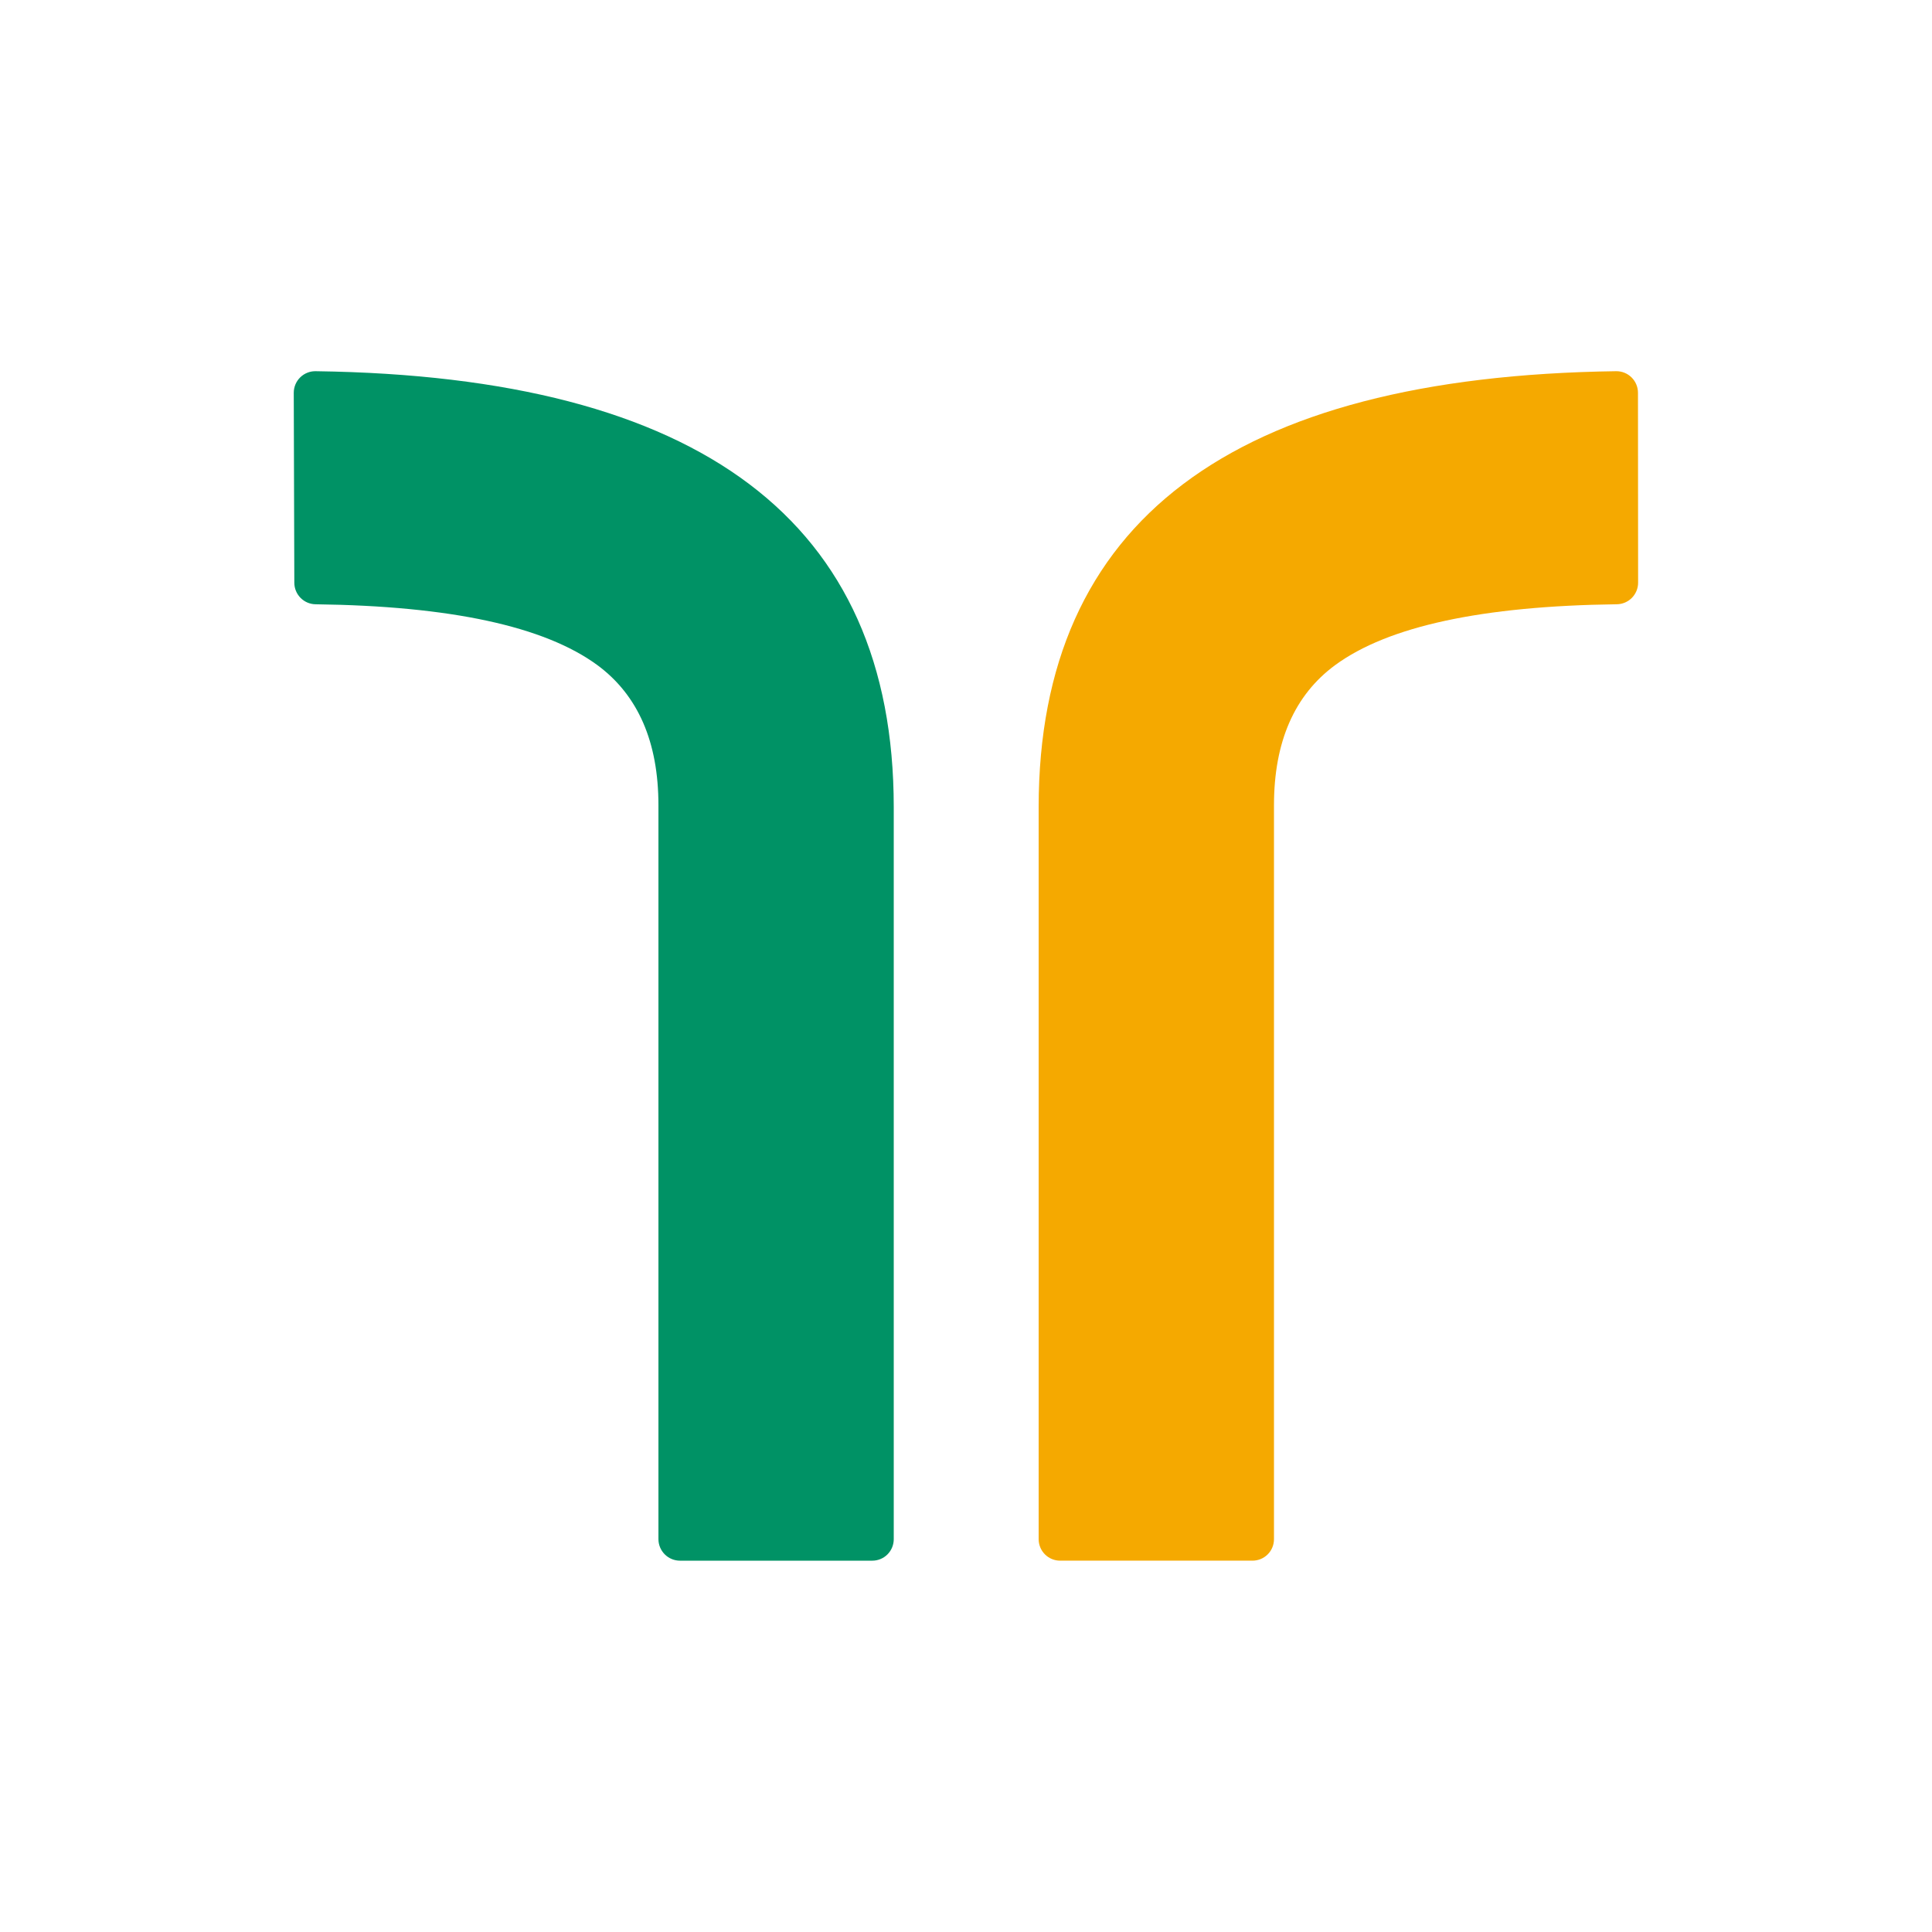
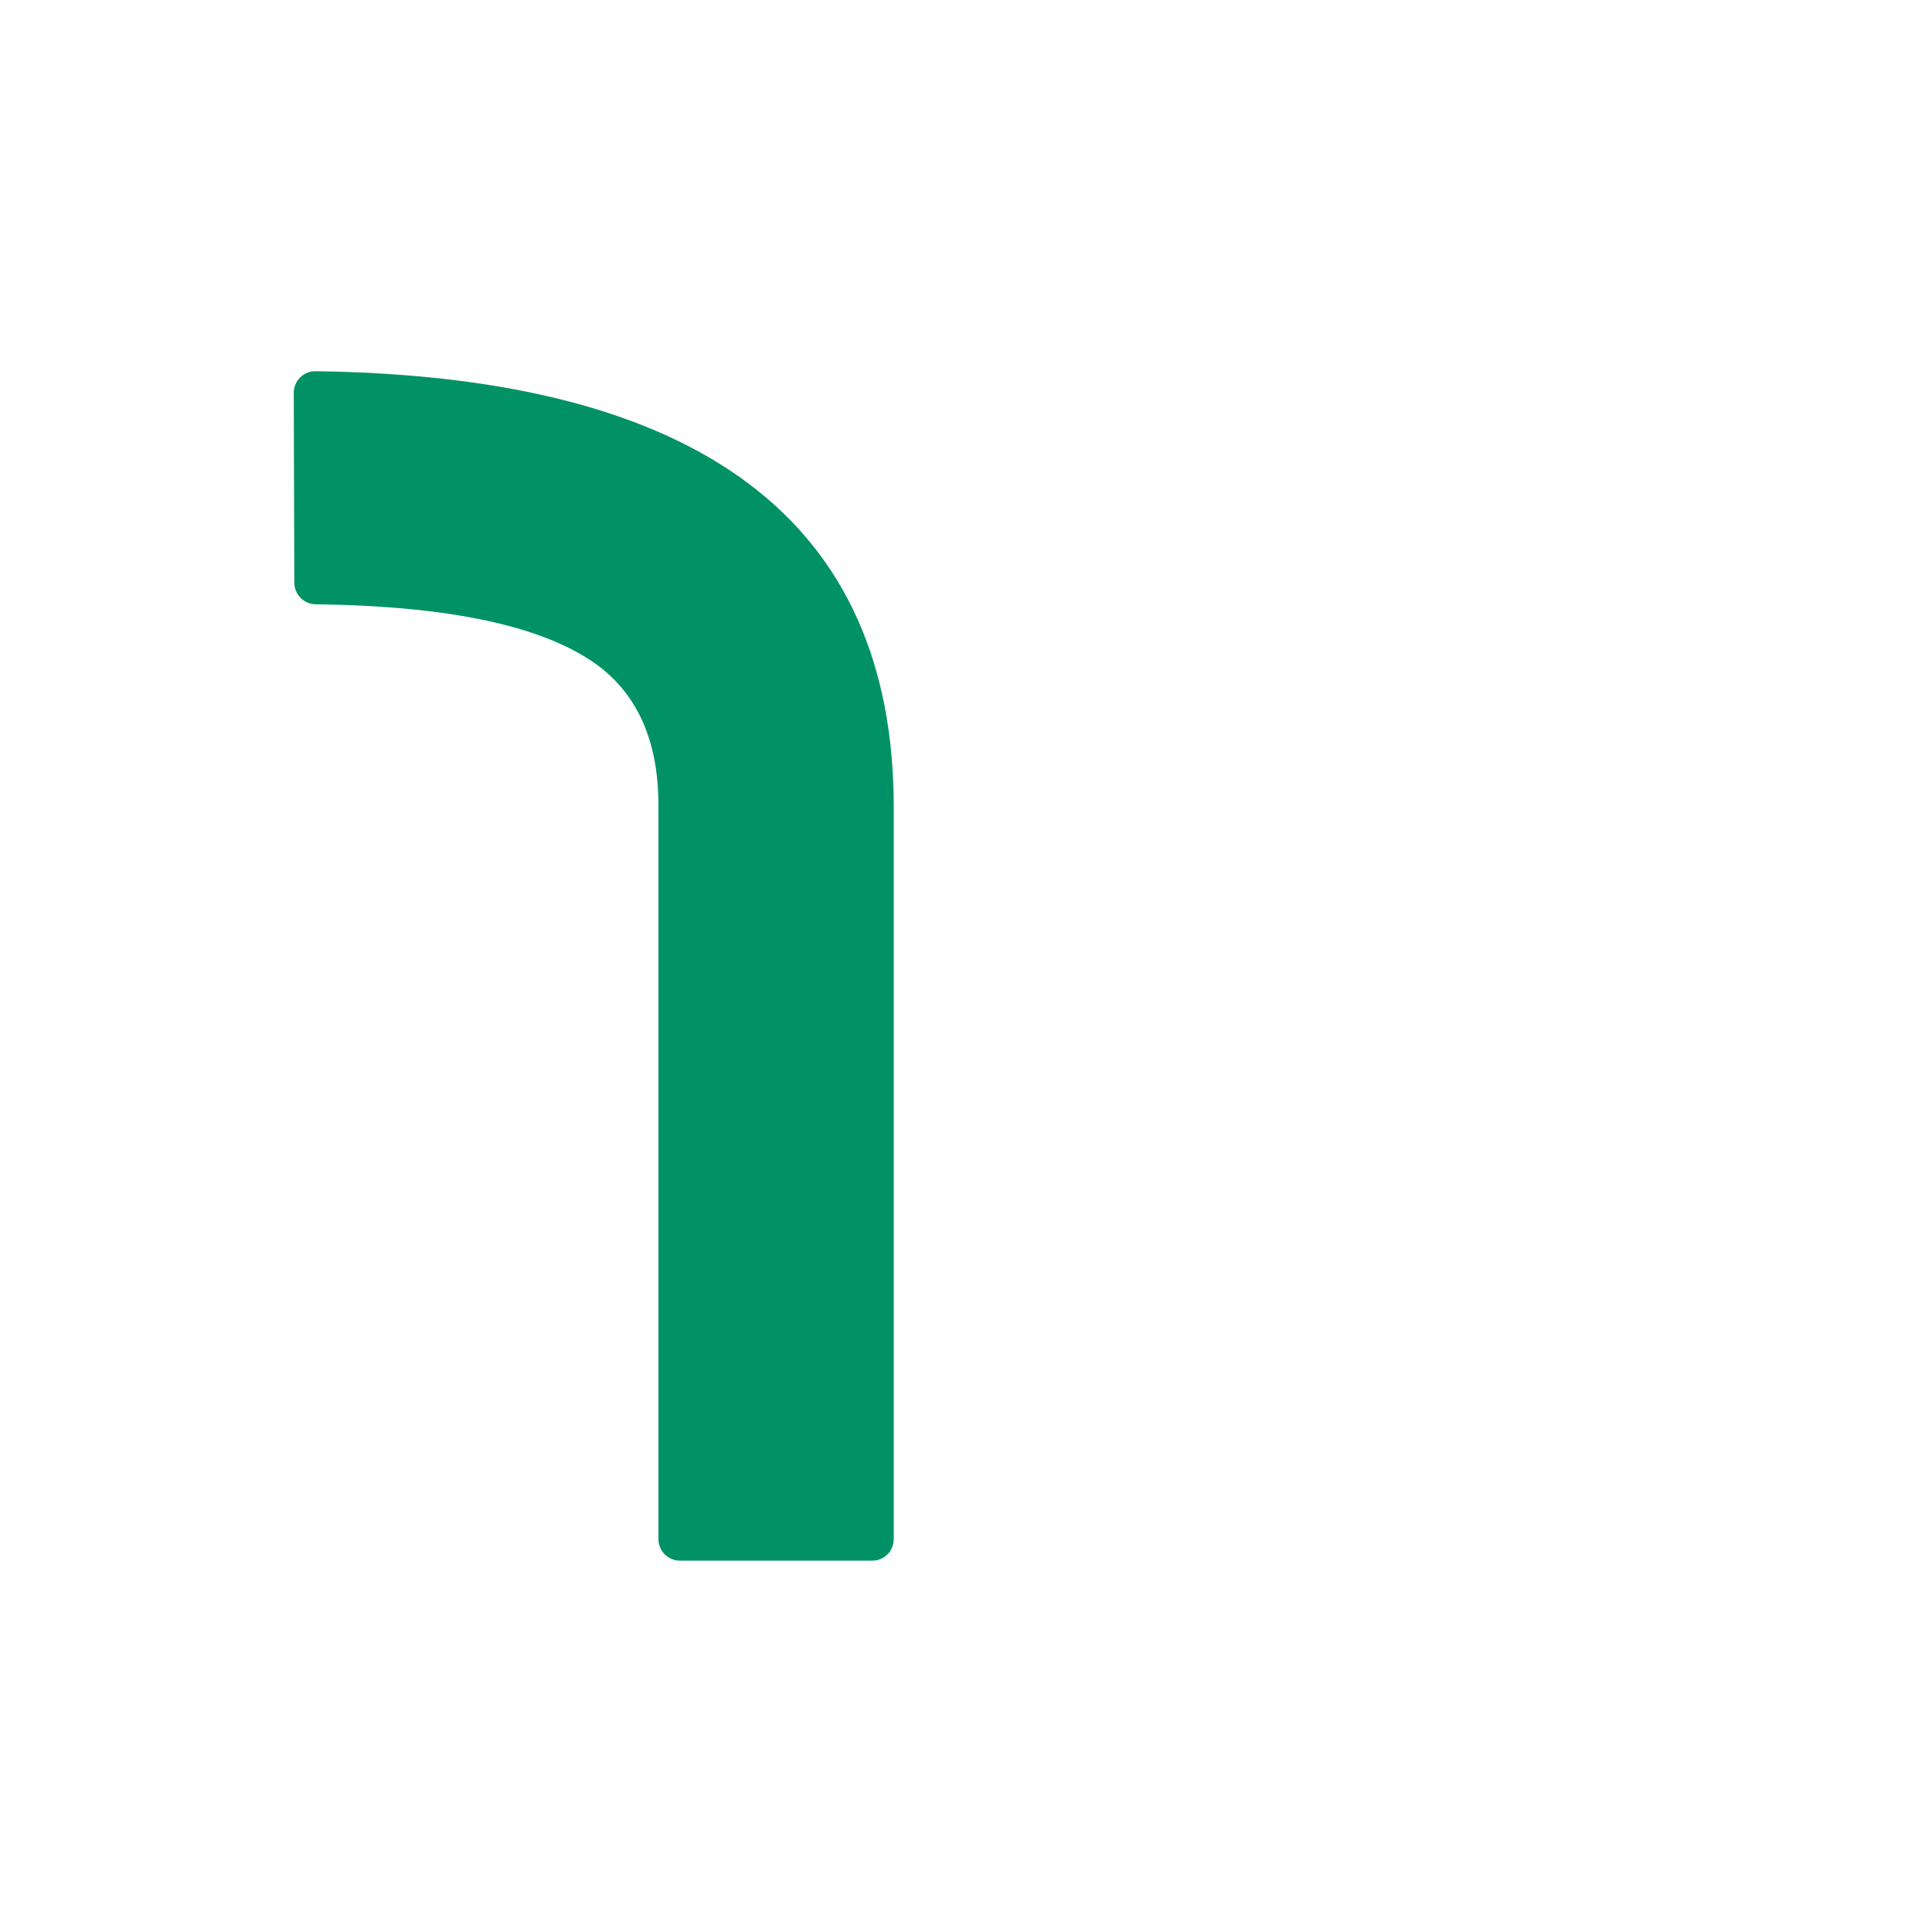
<svg xmlns="http://www.w3.org/2000/svg" width="96" height="96" viewBox="0 0 96 96" fill="none" version="1.2" baseProfile="tiny-ps">
  <title>bimi-svg-tiny-12-ps</title>
  <defs id="defs91" />
  <g id="g253" transform="matrix(0.76,0,0,0.76,11.299,11.081)">
    <path d="m 4.339,11.1 c -1.24e-4,-0.19 0.038,-0.377 0.112,-0.552 0.074,-0.174 0.182,-0.332 0.319,-0.464 0.136,-0.132 0.298,-0.234 0.475,-0.302 0.177,-0.068 0.366,-0.099 0.555,-0.092 C 30.973,10.035 43.562,19.532 43.567,38.179 v 47.869 c 7.94e-4,0.185 -0.035,0.369 -0.106,0.541 -0.07,0.171 -0.174,0.327 -0.305,0.459 -0.131,0.131 -0.287,0.235 -0.459,0.305 -0.171,0.07 -0.355,0.106 -0.541,0.105 H 29.592 c -0.374,0 -0.733,-0.148 -0.997,-0.413 -0.264,-0.264 -0.413,-0.623 -0.413,-0.997 V 38.069 c 0,-4.134 -1.329,-7.195 -3.988,-9.16 -3.463,-2.542 -9.604,-3.869 -18.423,-3.981 -0.371,-0.004 -0.726,-0.154 -0.987,-0.418 -0.261,-0.264 -0.408,-0.62 -0.408,-0.992 z" fill="#009265" id="path69" stroke-width="2.646" />
-     <path d="m 92.225,11.099 c 0,-0.186 -0.037,-0.371 -0.109,-0.543 -0.072,-0.172 -0.177,-0.328 -0.309,-0.459 -0.133,-0.131 -0.29,-0.235 -0.463,-0.305 -0.173,-0.07 -0.358,-0.105 -0.544,-0.103 C 65.637,10.035 53.051,19.531 53.041,38.178 v 47.869 c -0.001,0.185 0.035,0.368 0.105,0.539 0.07,0.171 0.173,0.327 0.304,0.458 0.13,0.131 0.285,0.235 0.456,0.306 0.171,0.071 0.353,0.107 0.538,0.107 h 12.572 c 0.185,0.001 0.369,-0.035 0.541,-0.105 0.172,-0.071 0.327,-0.174 0.459,-0.306 0.131,-0.131 0.235,-0.287 0.305,-0.458 0.071,-0.171 0.106,-0.355 0.106,-0.541 V 38.068 c 0,-4.135 1.329,-7.195 3.996,-9.16 3.462,-2.542 9.601,-3.869 18.416,-3.981 0.371,-0.004 0.726,-0.154 0.987,-0.418 0.261,-0.264 0.408,-0.62 0.408,-0.992 z" fill="#f5a900" id="path85" stroke-width="2.646" />
  </g>
</svg>